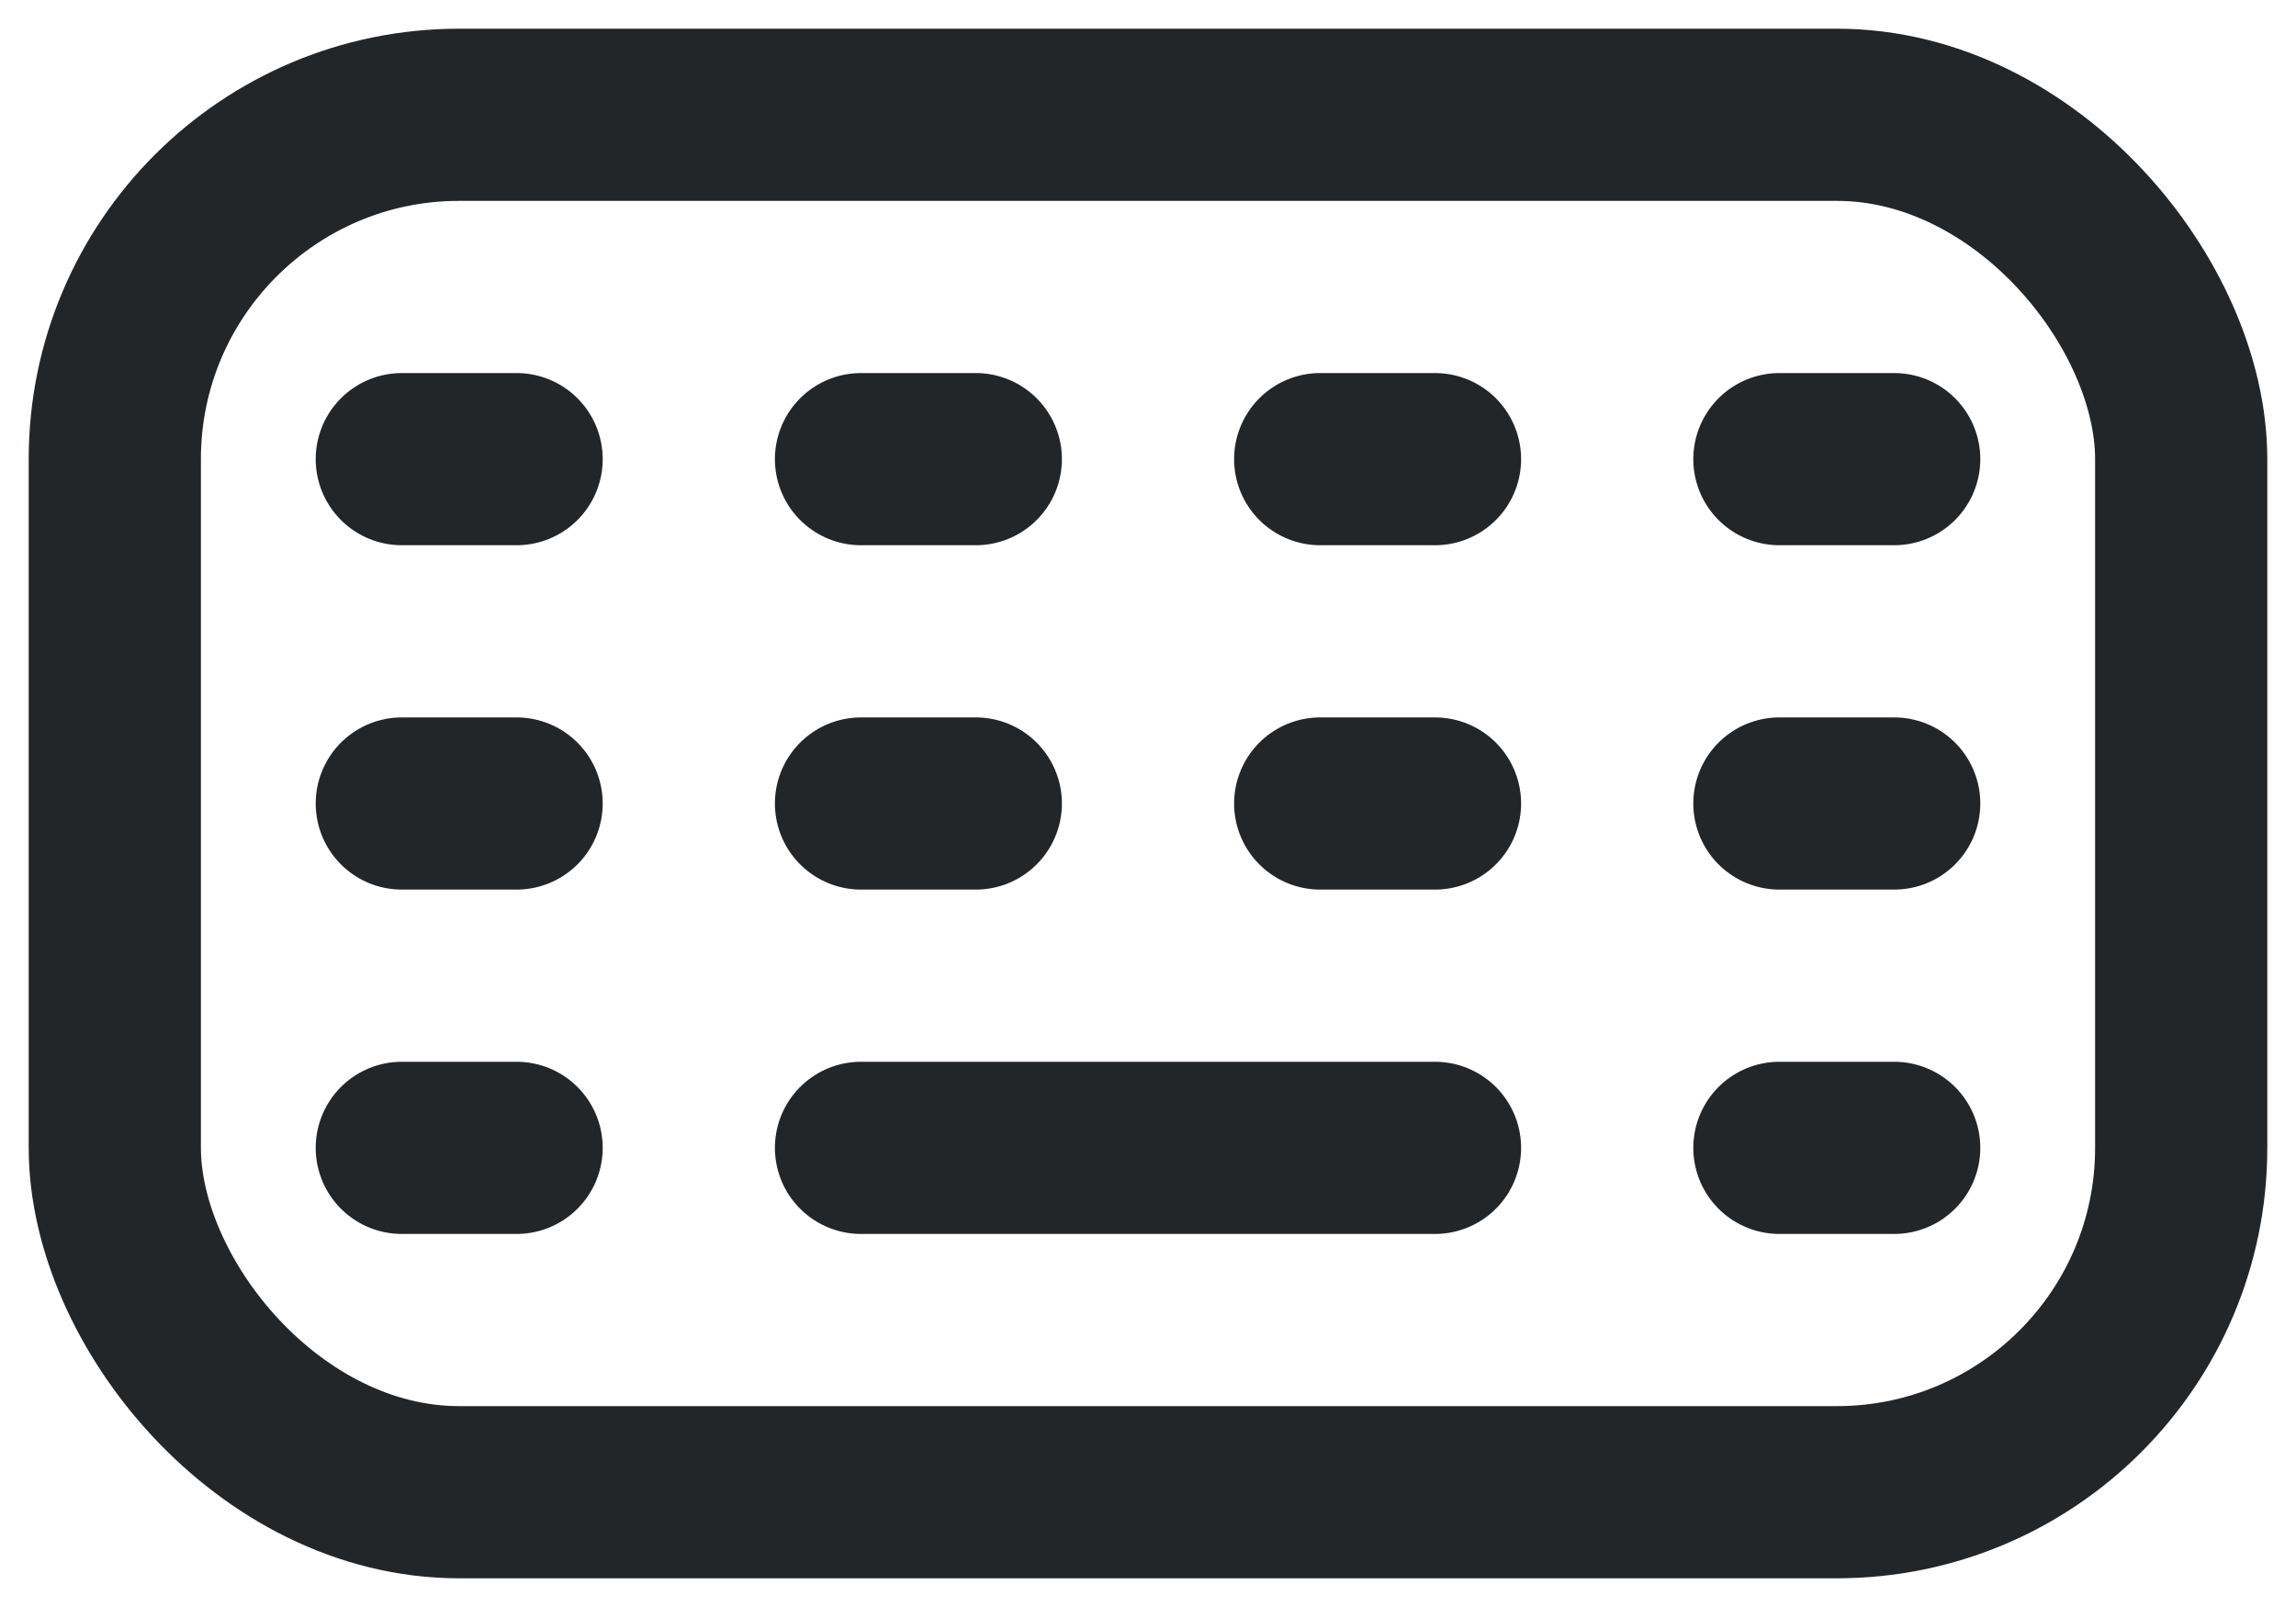
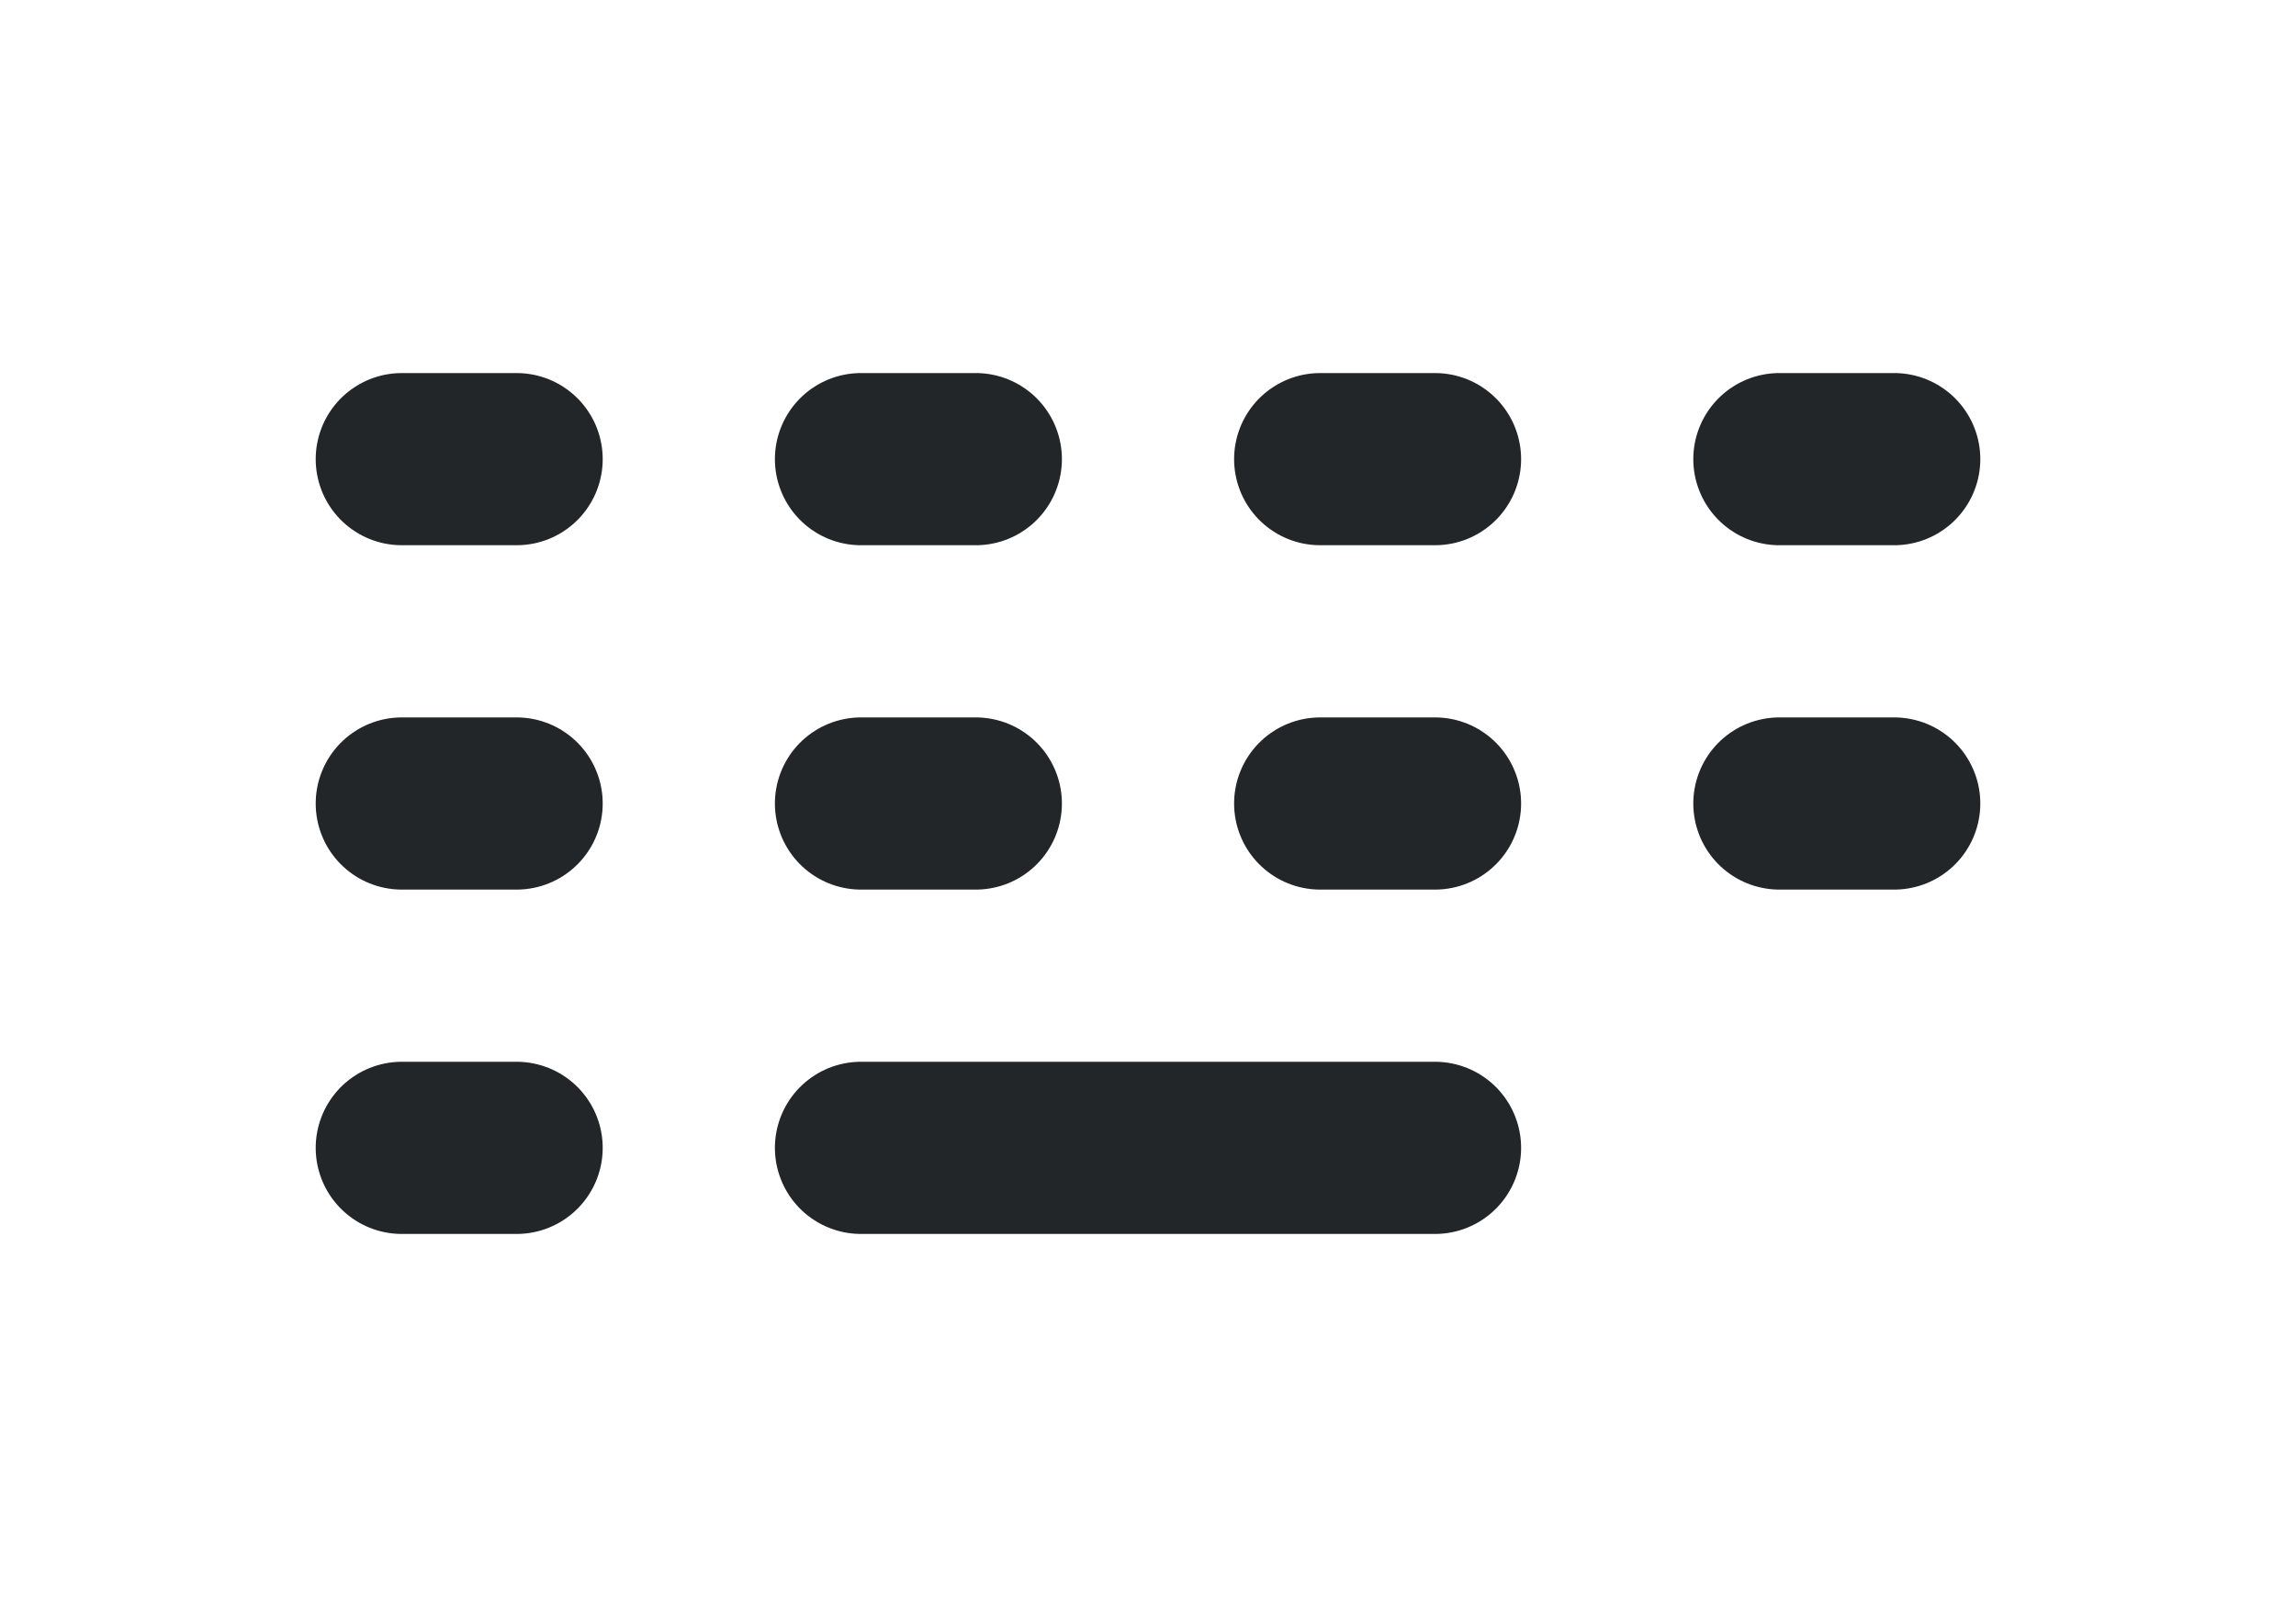
<svg xmlns="http://www.w3.org/2000/svg" width="20" height="14" fill="none">
-   <rect x="1" y="1" width="18" height="12" rx="3" stroke="#232629" stroke-width="1.5" />
-   <path d="M3.5 7h1m-1-3h1m3 3h1m-1-3h1m3 3h1m-1-3h1m3 3h1m-1-3h1m-13 6h1m3 0h5m3 0h1" stroke="#232629" stroke-width="1.5" stroke-linecap="round" stroke-linejoin="round" />
+   <path d="M3.5 7h1m-1-3h1m3 3h1m-1-3h1m3 3h1m-1-3h1m3 3h1m-1-3h1m-13 6h1m3 0h5m3 0" stroke="#232629" stroke-width="1.5" stroke-linecap="round" stroke-linejoin="round" />
</svg>